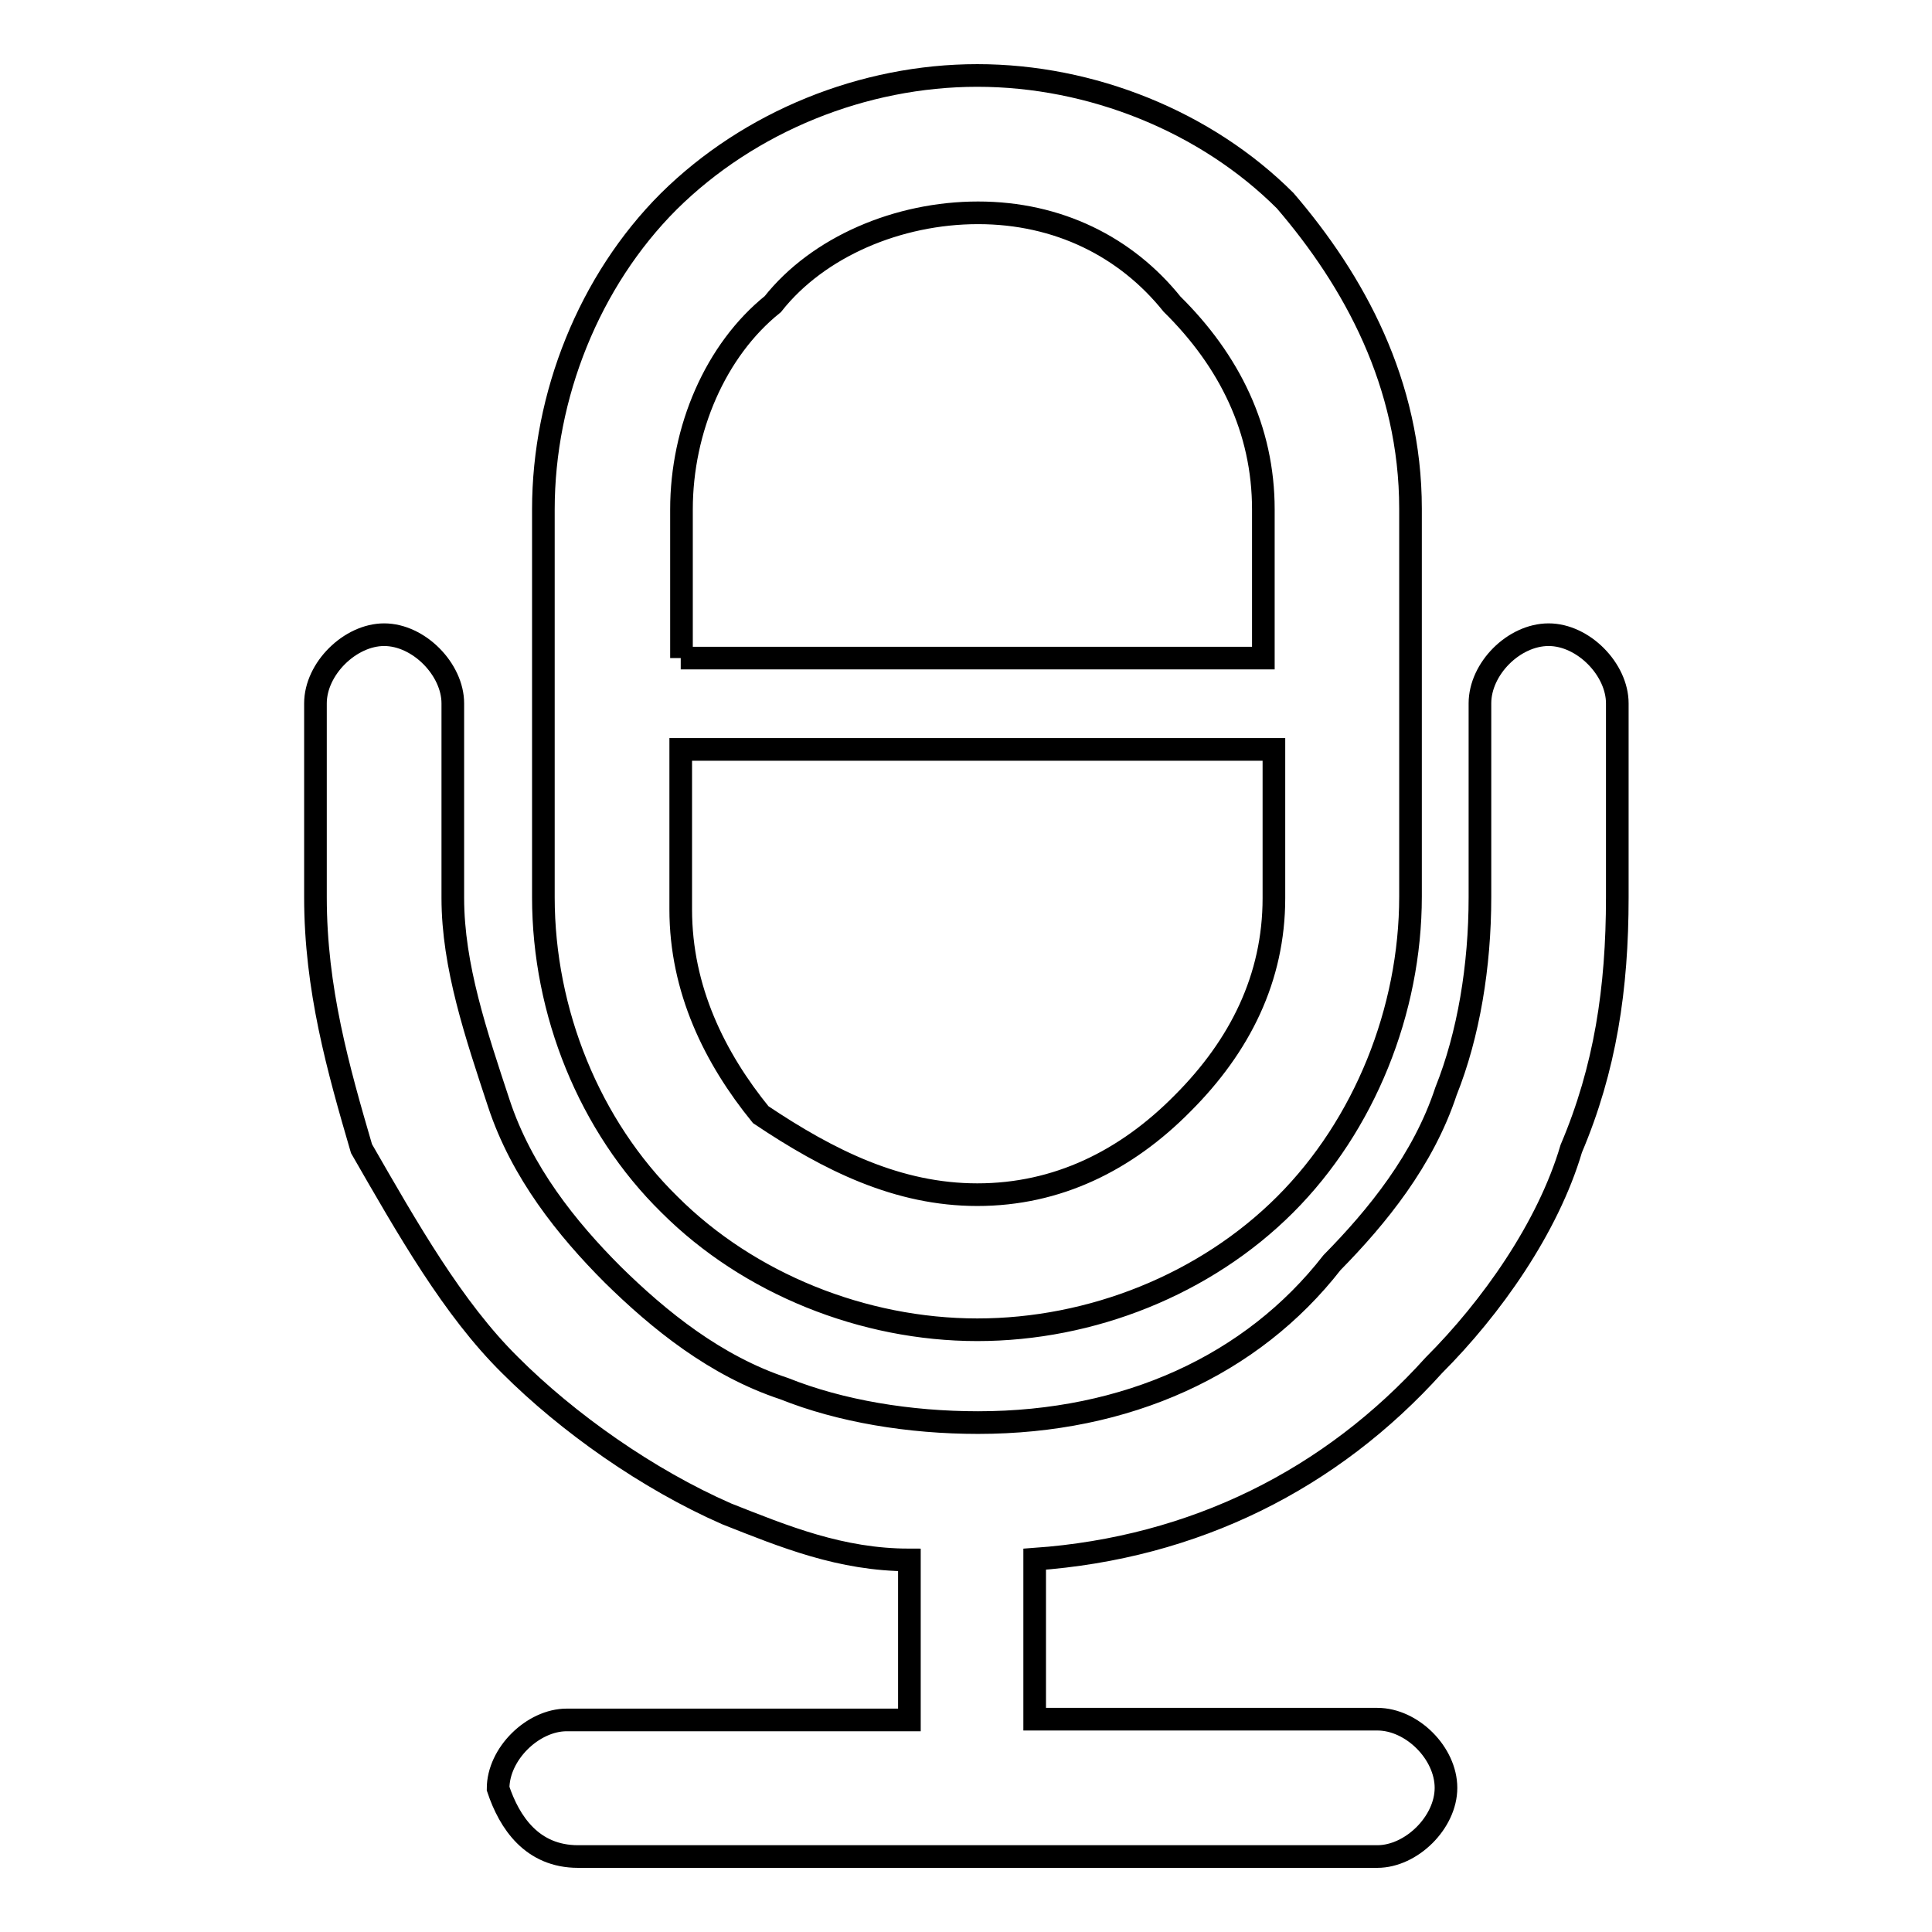
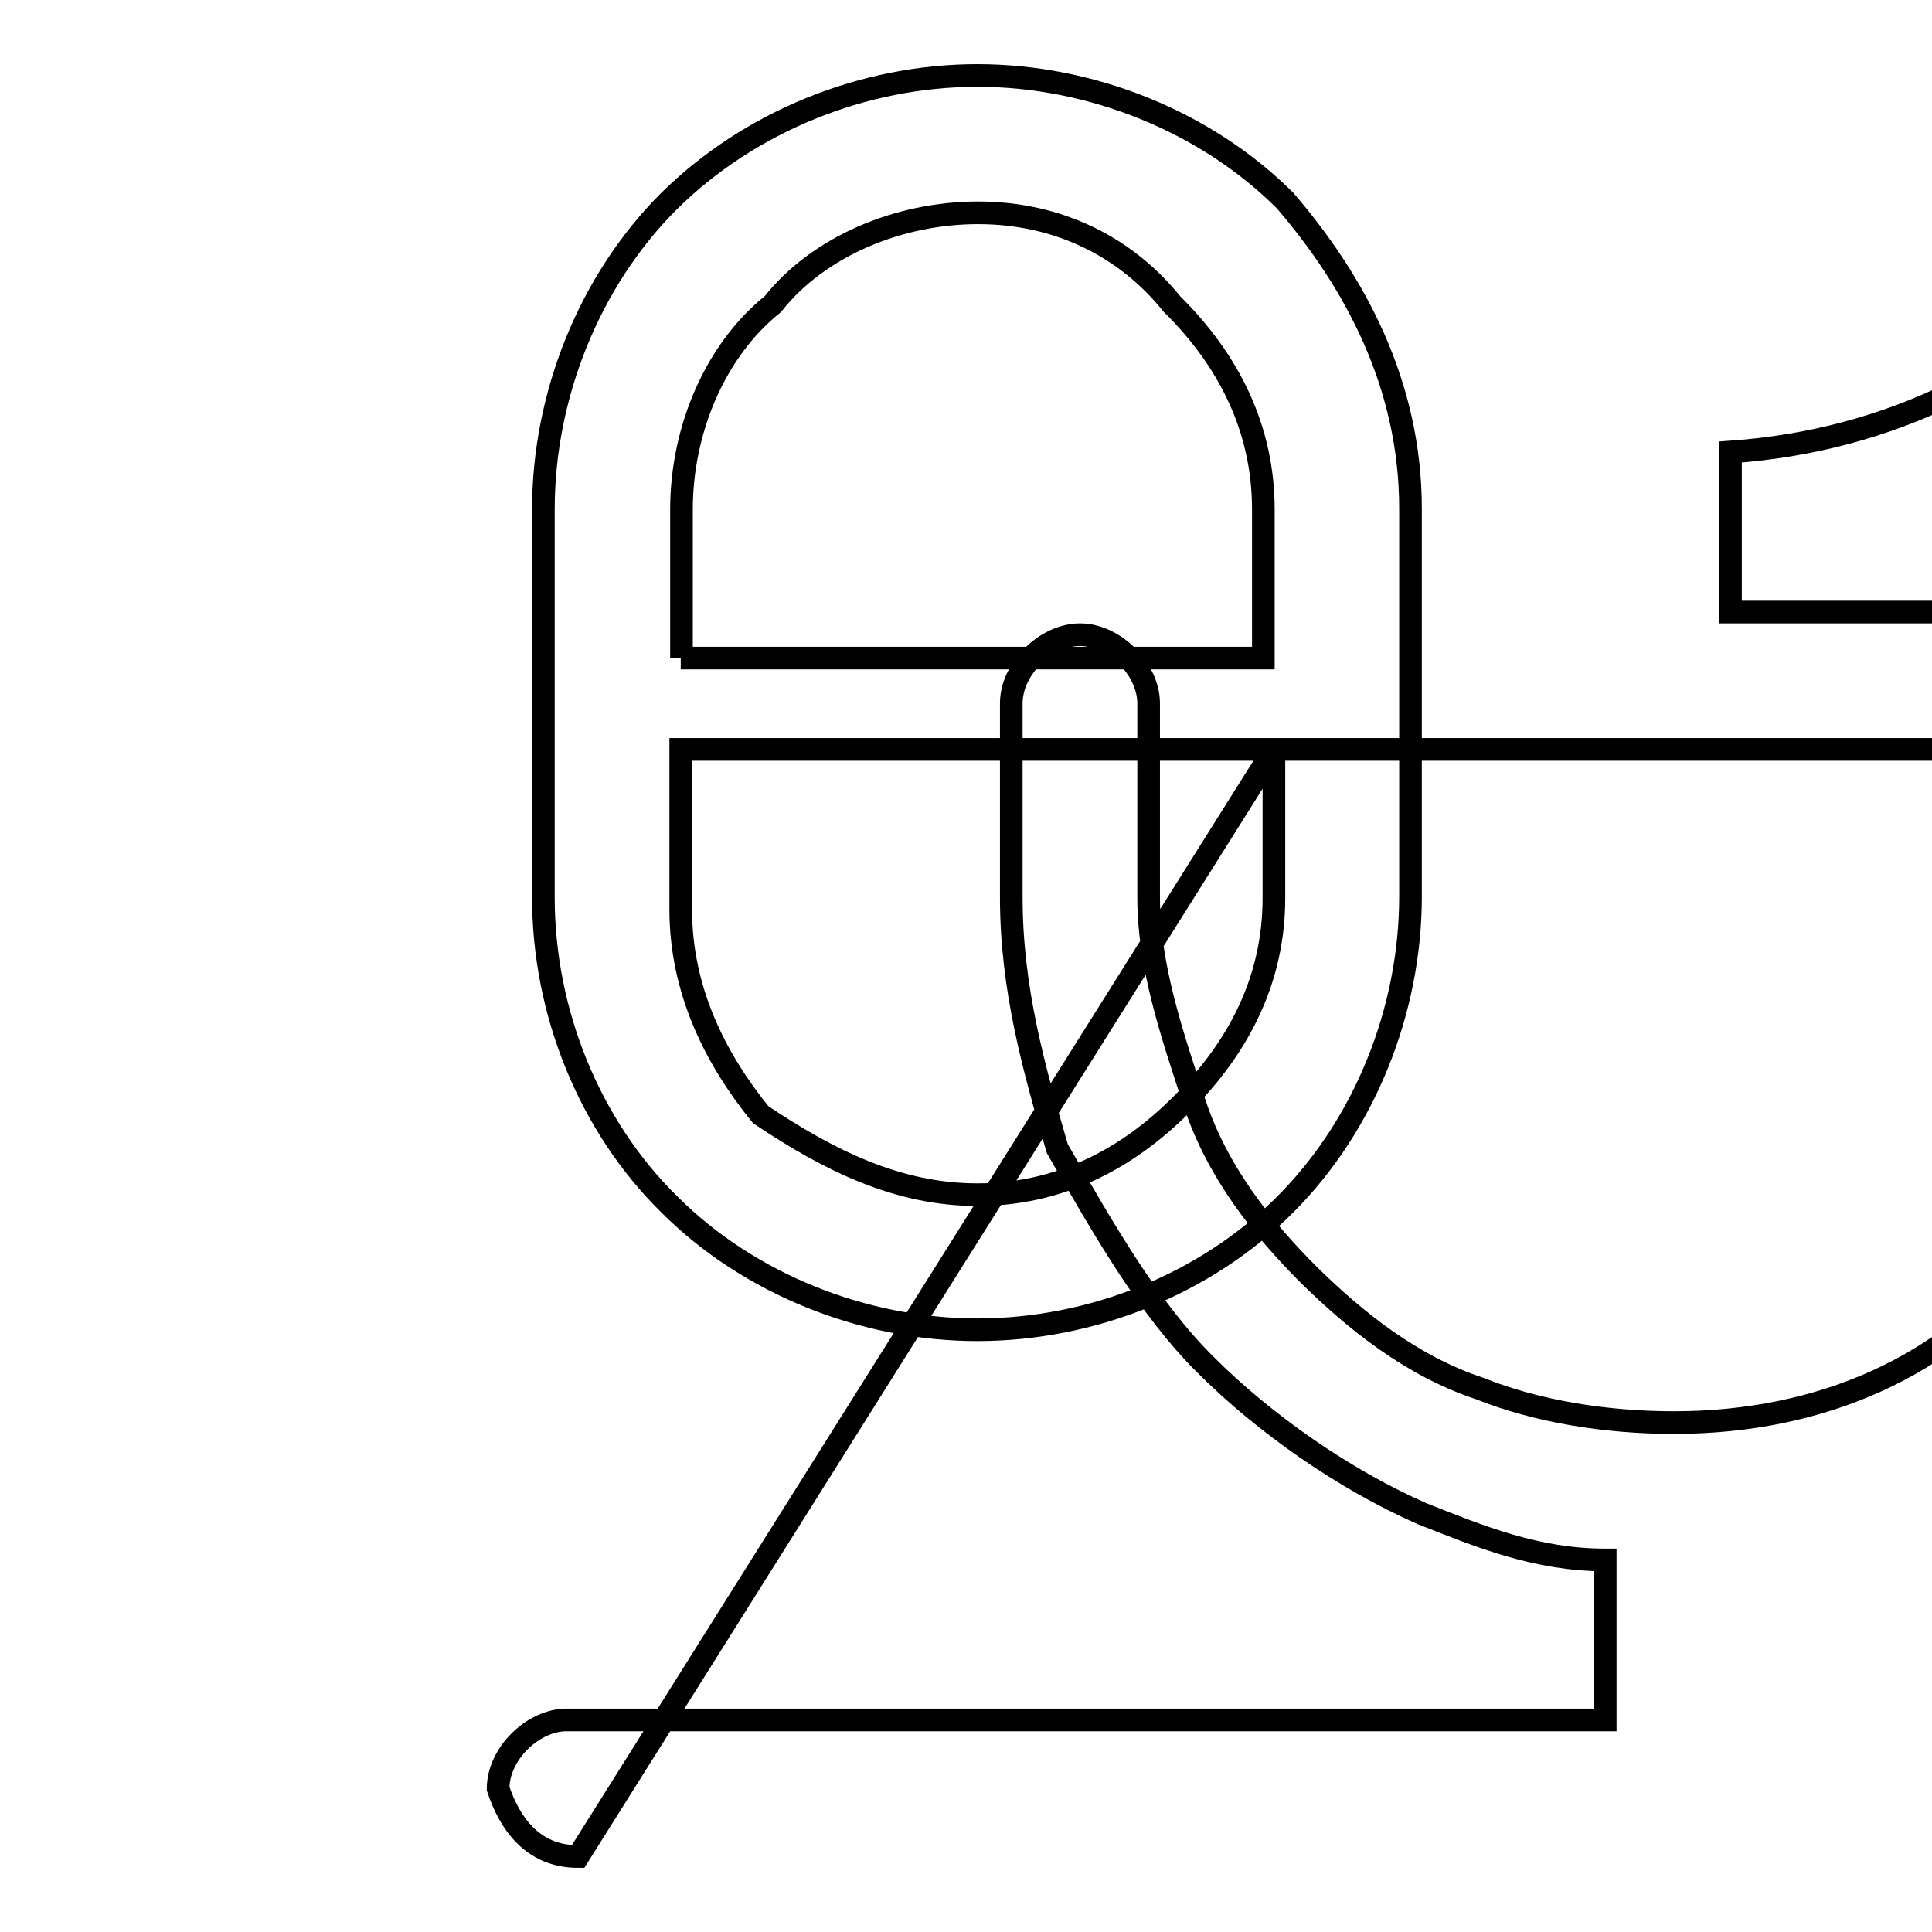
<svg xmlns="http://www.w3.org/2000/svg" version="1.1" x="0px" y="0px" viewBox="0 0 256 256" enable-background="new 0 0 256 256" xml:space="preserve">
  <g>
-     <path stroke-width="3" fill-opacity="0" stroke="#000000" d="M129.5,10c15.1,0,30.3,6.1,40.8,16.6c9.1,10.6,16.6,24.2,16.6,40.8v51.4c0,15.1-6.1,30.3-16.6,40.8 c-10.6,10.6-25.7,16.6-40.8,16.6c-15.1,0-30.3-6.1-40.8-16.6C78.1,149.2,72,134.1,72,118.9V67.5c0-15.1,6.1-30.3,16.6-40.8 C99.3,16.1,114.4,10,129.5,10z M90.2,87.2h77.2V67.5c0-10.6-4.5-19.7-12.1-27.2c-6.1-7.6-15.1-12.1-25.7-12.1 c-10.6,0-21.2,4.5-27.2,12.1c-7.6,6.1-12.1,16.6-12.1,27.2V87.2z M168.8,99.3H90.2v21.2c0,10.6,4.5,19.7,10.6,27.2 c9.1,6.1,18.2,10.6,28.7,10.6c10.6,0,19.7-4.5,27.2-12.1c7.6-7.6,12.1-16.6,12.1-27.2V99.3z M76.6,246h105.9c4.5,0,9.1-4.5,9.1-9.1 s-4.5-9.1-9.1-9.1h-45.4v-21.2c21.2-1.5,39.3-10.6,52.9-25.7c7.6-7.6,15.1-18.2,18.2-28.7c4.5-10.6,6.1-21.2,6.1-33.3V93.2 c0-4.5-4.5-9.1-9.1-9.1s-9.1,4.5-9.1,9.1v25.7c0,9.1-1.5,18.2-4.5,25.7c-3,9.1-9.1,16.6-15.1,22.7c-10.6,13.6-27.2,21.2-46.9,21.2 c-9.1,0-18.2-1.5-25.7-4.5c-9.1-3-16.6-9.1-22.7-15.1c-6.1-6.1-12.1-13.6-15.1-22.7c-3-9.1-6.1-18.2-6.1-27.2V93.2 c0-4.5-4.5-9.1-9.1-9.1c-4.5,0-9.1,4.5-9.1,9.1v25.7c0,12.1,3,22.7,6.1,33.3c6.1,10.6,12.1,21.2,19.7,28.7 c7.6,7.6,18.2,15.1,28.7,19.7c7.6,3,15.1,6.1,24.2,6.1v21.2H75.1c-4.5,0-9.1,4.5-9.1,9.1C67.5,241.5,70.5,246,76.6,246L76.6,246z" />
+     <path stroke-width="3" fill-opacity="0" stroke="#000000" d="M129.5,10c15.1,0,30.3,6.1,40.8,16.6c9.1,10.6,16.6,24.2,16.6,40.8v51.4c0,15.1-6.1,30.3-16.6,40.8 c-10.6,10.6-25.7,16.6-40.8,16.6c-15.1,0-30.3-6.1-40.8-16.6C78.1,149.2,72,134.1,72,118.9V67.5c0-15.1,6.1-30.3,16.6-40.8 C99.3,16.1,114.4,10,129.5,10z M90.2,87.2h77.2V67.5c0-10.6-4.5-19.7-12.1-27.2c-6.1-7.6-15.1-12.1-25.7-12.1 c-10.6,0-21.2,4.5-27.2,12.1c-7.6,6.1-12.1,16.6-12.1,27.2V87.2z M168.8,99.3H90.2v21.2c0,10.6,4.5,19.7,10.6,27.2 c9.1,6.1,18.2,10.6,28.7,10.6c10.6,0,19.7-4.5,27.2-12.1c7.6-7.6,12.1-16.6,12.1-27.2V99.3z h105.9c4.5,0,9.1-4.5,9.1-9.1 s-4.5-9.1-9.1-9.1h-45.4v-21.2c21.2-1.5,39.3-10.6,52.9-25.7c7.6-7.6,15.1-18.2,18.2-28.7c4.5-10.6,6.1-21.2,6.1-33.3V93.2 c0-4.5-4.5-9.1-9.1-9.1s-9.1,4.5-9.1,9.1v25.7c0,9.1-1.5,18.2-4.5,25.7c-3,9.1-9.1,16.6-15.1,22.7c-10.6,13.6-27.2,21.2-46.9,21.2 c-9.1,0-18.2-1.5-25.7-4.5c-9.1-3-16.6-9.1-22.7-15.1c-6.1-6.1-12.1-13.6-15.1-22.7c-3-9.1-6.1-18.2-6.1-27.2V93.2 c0-4.5-4.5-9.1-9.1-9.1c-4.5,0-9.1,4.5-9.1,9.1v25.7c0,12.1,3,22.7,6.1,33.3c6.1,10.6,12.1,21.2,19.7,28.7 c7.6,7.6,18.2,15.1,28.7,19.7c7.6,3,15.1,6.1,24.2,6.1v21.2H75.1c-4.5,0-9.1,4.5-9.1,9.1C67.5,241.5,70.5,246,76.6,246L76.6,246z" />
  </g>
</svg>